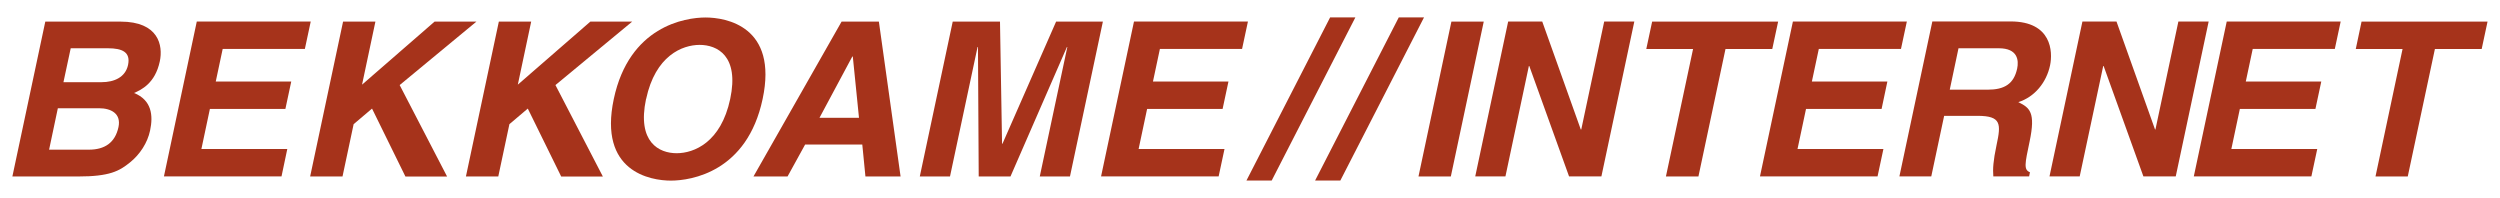
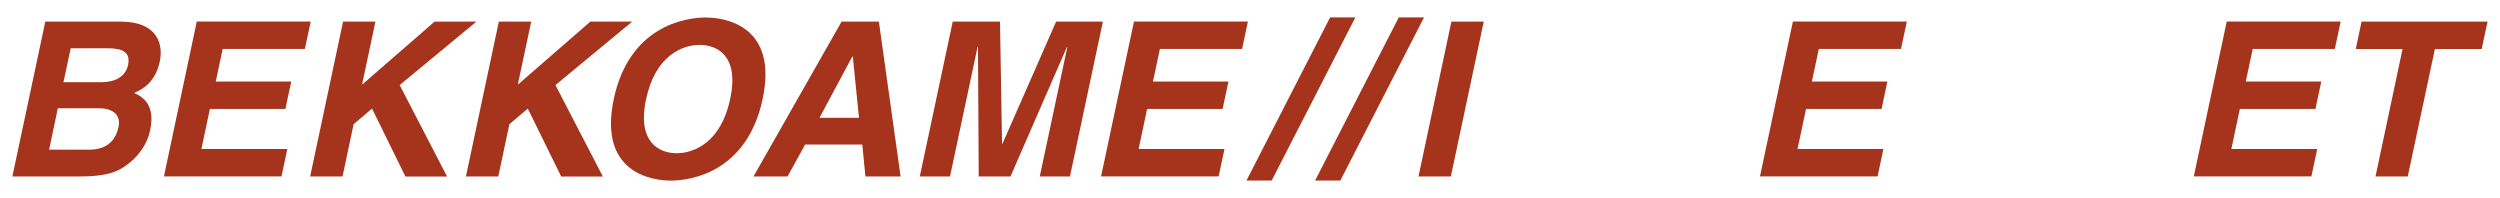
<svg xmlns="http://www.w3.org/2000/svg" viewBox="0 0 303 24" width="303" height="24">
  <defs>
    <style>.a{fill:#a6331b}</style>
  </defs>
  <path class="a" d="M7.02,13.12h5c1.41,0,2.69,.63,2.34,2.28-.41,1.91-1.68,2.74-3.59,2.74H5.95l1.06-5.02ZM1.5,21.39h7.95c3.84,0,5-.65,6.3-1.7,1.2-.96,2.13-2.38,2.44-3.87,.4-1.86,.18-3.69-1.94-4.55,.87-.39,2.55-1.15,3.12-3.84,.41-1.94-.16-4.81-4.76-4.81H5.49L1.5,21.39ZM8.57,5.85h4.5c1.78,0,2.77,.48,2.45,2.02-.32,1.49-1.67,2.09-3.21,2.09H7.69l.88-4.11Z" />
  <path class="a" d="M36.95,5.93h-9.96l-.84,3.95h9.15l-.71,3.32h-9.15l-1.03,4.86h10.41l-.7,3.32h-14.25L23.85,2.61h13.81l-.71,3.32Z" />
  <path class="a" d="M41.51,21.39h-3.92l3.99-18.77h3.92l-1.62,7.64,8.79-7.64h5.07l-9.3,7.69,5.75,11.09h-5.05l-4.05-8.24-2.23,1.89-1.35,6.35Z" />
  <path class="a" d="M60.39,21.39h-3.92l3.99-18.77h3.92l-1.62,7.64,8.79-7.64h5.07l-9.3,7.69,5.75,11.09h-5.05l-4.05-8.24-2.23,1.89-1.35,6.35Z" />
  <path class="a" d="M78.31,12c1.12-5.25,4.38-6.56,6.49-6.56s4.82,1.31,3.7,6.56c-1.12,5.26-4.38,6.57-6.49,6.57s-4.82-1.31-3.71-6.57Zm-3.92,0c-1.87,8.81,4.44,9.89,6.92,9.89s9.25-1.07,11.12-9.89c1.88-8.81-4.44-9.88-6.92-9.88s-9.25,1.07-11.12,9.88Z" />
  <path class="a" d="M103.3,6.85h.06l.75,7.43h-4.79l3.98-7.43Zm-5.72,10.67h6.93l.38,3.87h4.26l-2.63-18.77h-4.52l-10.68,18.77h4.13l2.13-3.87Z" />
  <path class="a" d="M129.68,21.39h-3.66l3.34-15.69h-.05l-6.84,15.69h-3.85l-.09-15.69h-.05l-3.34,15.69h-3.66l3.99-18.77h5.73l.25,14.8h.05l6.5-14.8h5.67l-3.99,18.77Z" />
  <path class="a" d="M150.54,5.93h-9.96l-.84,3.95h9.15l-.71,3.32h-9.15l-1.03,4.86h10.41l-.71,3.32h-14.25l3.99-18.77h13.81l-.71,3.32Z" />
  <path class="a" d="M154.13,21.88h-3.06l10.14-19.77h3.06l-10.14,19.77Z" />
  <path class="a" d="M162.45,21.88h-3.06l10.14-19.77h3.06l-10.14,19.77Z" />
  <path class="a" d="M175.84,21.39h-3.92l3.99-18.77h3.92l-3.99,18.77Z" />
-   <path class="a" d="M194.42,2.61h3.66l-3.99,18.77h-3.92l-4.82-13.38h-.05l-2.84,13.38h-3.66l3.99-18.77h4.13l4.67,13.08h.06l2.78-13.08Z" />
-   <path class="a" d="M205.83,21.39h-3.92l3.29-15.45h-5.67l.71-3.32h15.27l-.71,3.32h-5.67l-3.28,15.45Z" />
  <path class="a" d="M230.4,5.93h-9.96l-.84,3.95h9.15l-.7,3.32h-9.16l-1.03,4.86h10.41l-.71,3.32h-14.25l3.99-18.77h13.81l-.71,3.32Z" />
-   <path class="a" d="M236.31,10.87l1.06-5.02h4.89c2.3,0,2.43,1.47,2.22,2.46-.4,1.86-1.54,2.56-3.58,2.56h-4.6Zm-6.08,10.51h3.84l1.56-7.34h4.05c2.9,0,2.85,.99,2.3,3.55-.41,1.93-.46,2.9-.39,3.79h4.34l.1-.5c-.77-.31-.62-.99-.04-3.74,.74-3.51,.03-4.08-1.37-4.76,1.99-.63,3.42-2.4,3.85-4.47,.34-1.62,.21-5.31-4.78-5.31h-9.49l-3.99,18.77Z" />
-   <path class="a" d="M264.03,2.61h3.66l-3.99,18.77h-3.92l-4.82-13.38h-.05l-2.85,13.38h-3.66l3.99-18.77h4.13l4.67,13.08h.05l2.78-13.08Z" />
  <path class="a" d="M282.99,5.93h-9.96l-.84,3.95h9.15l-.71,3.32h-9.16l-1.03,4.86h10.41l-.71,3.32h-14.25l3.99-18.77h13.81l-.71,3.32Z" />
  <path class="a" d="M291.83,21.39h-3.92l3.28-15.45h-5.67l.7-3.32h15.27l-.71,3.32h-5.67l-3.29,15.45Z" />
</svg>